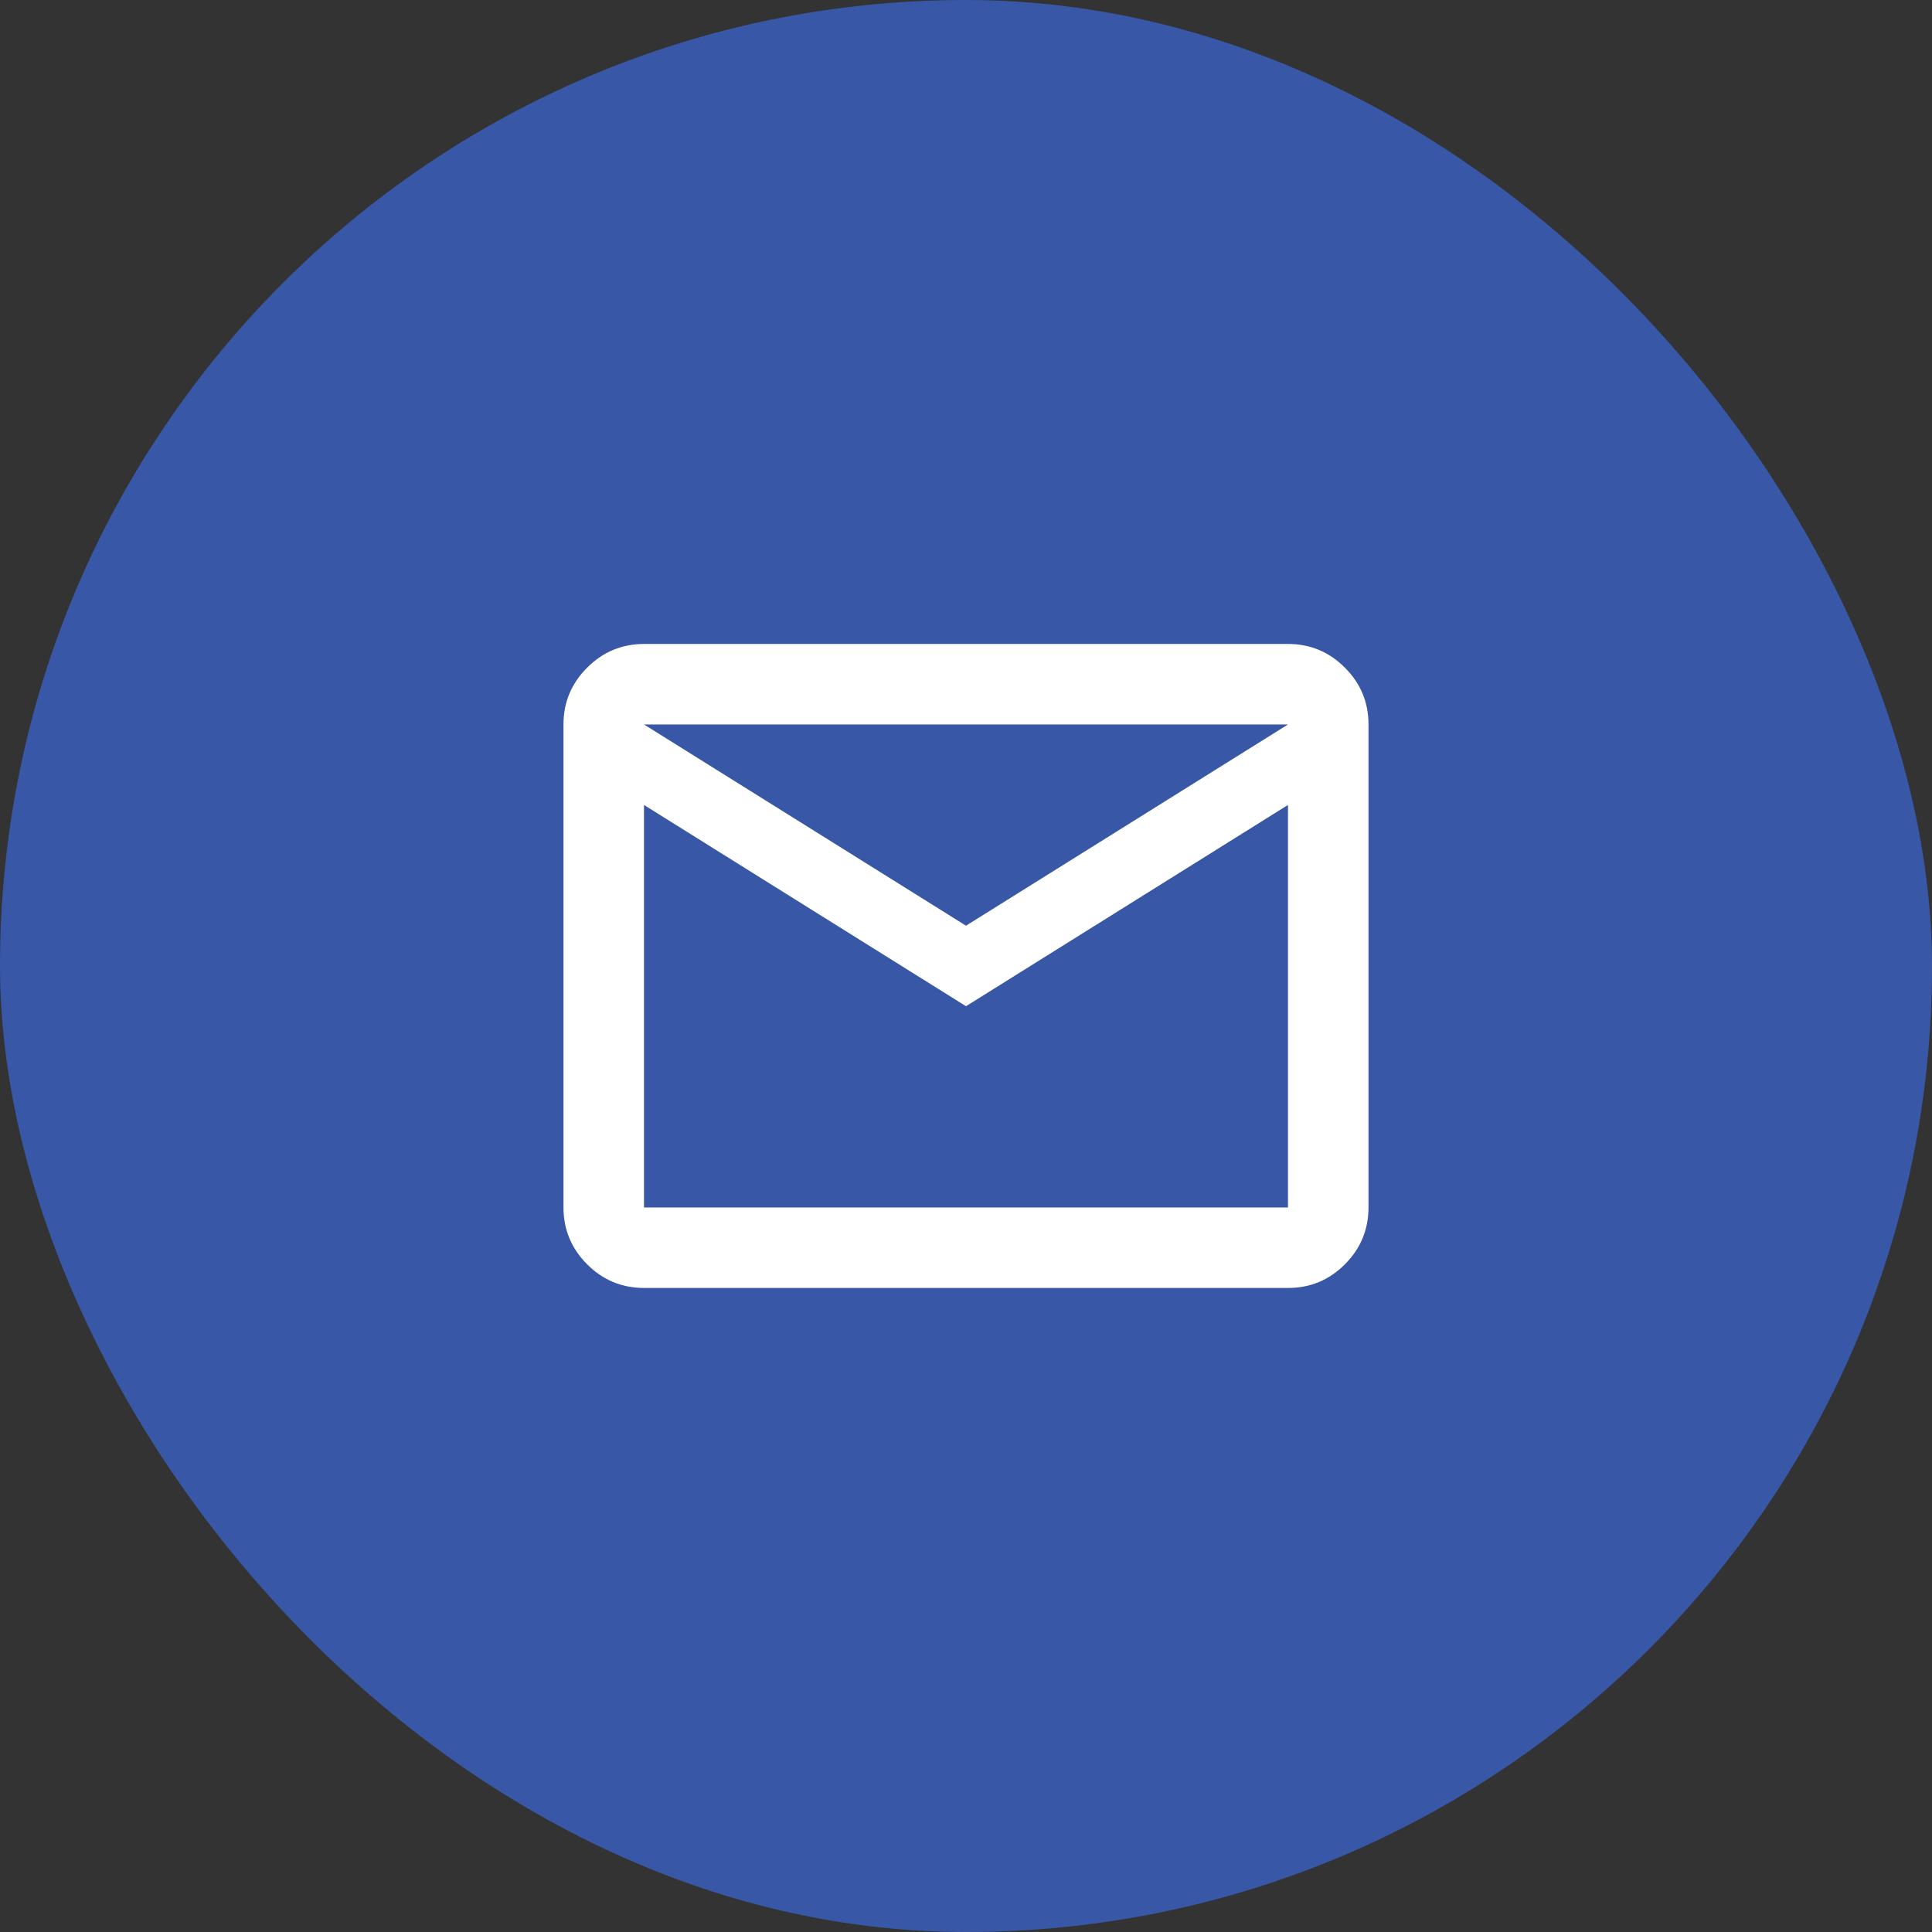
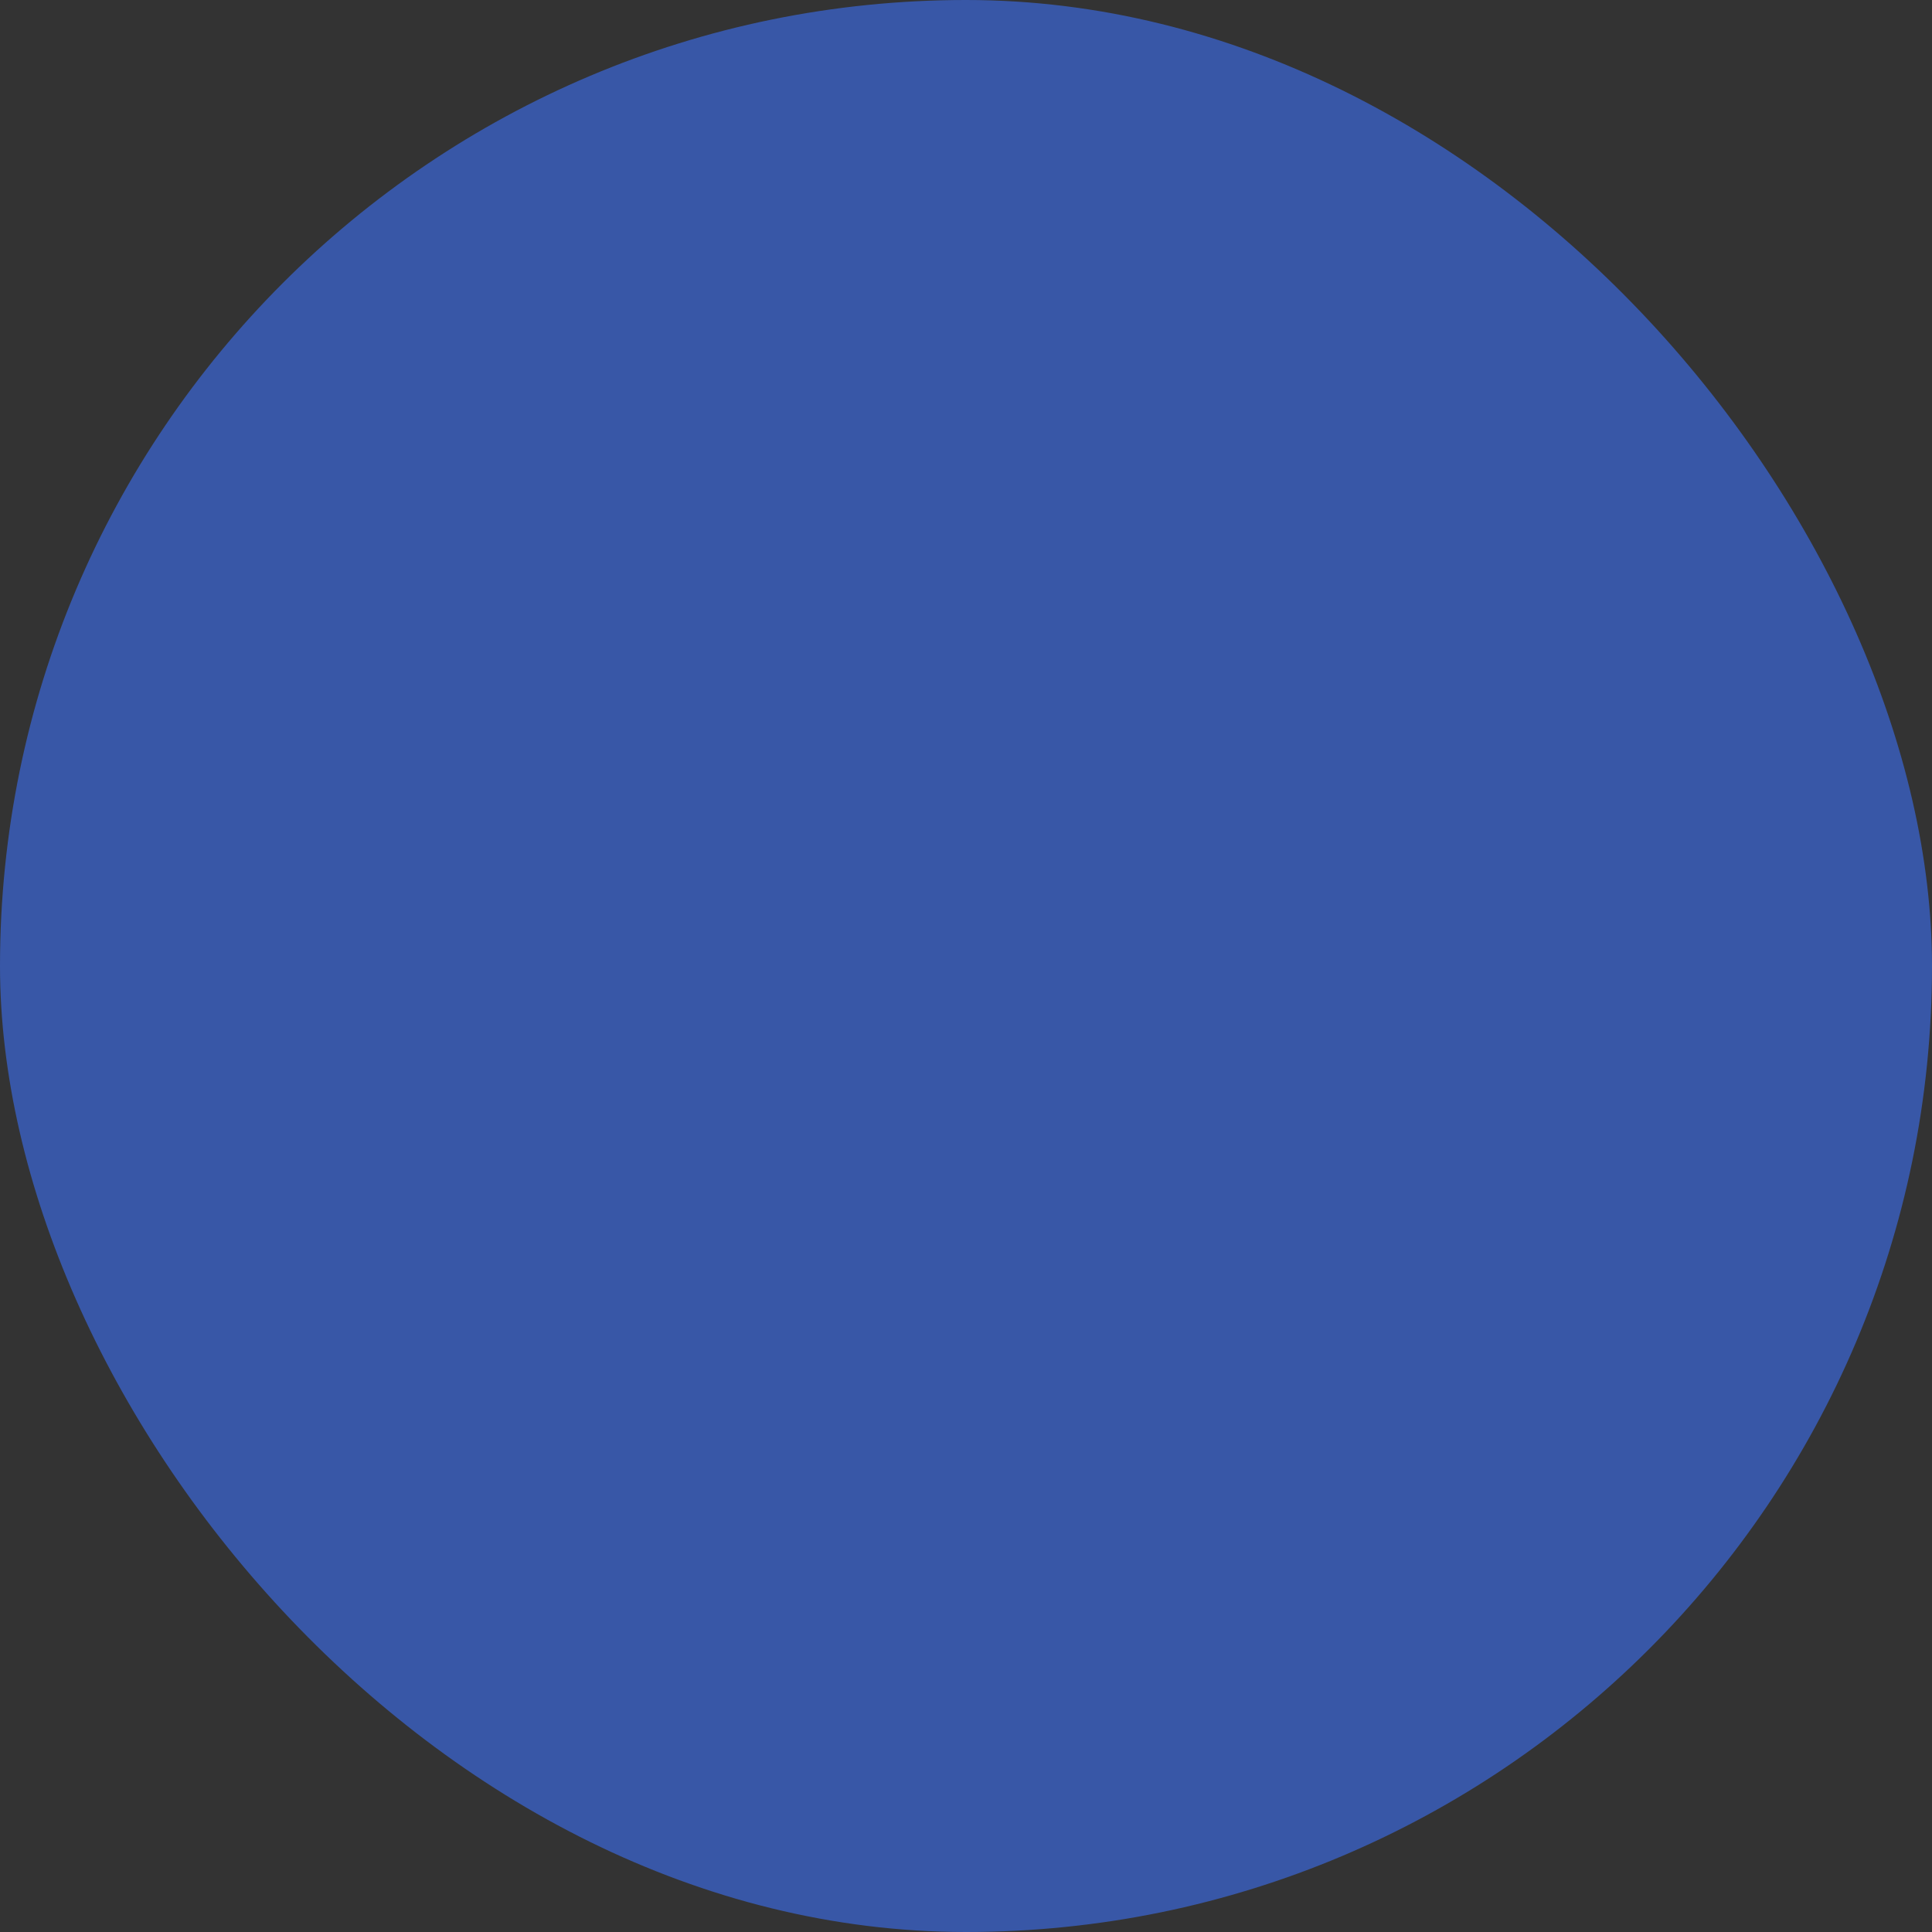
<svg xmlns="http://www.w3.org/2000/svg" width="64" height="64" viewBox="0 0 64 64" fill="none">
  <rect x="0" y="0" width="64" height="64" fill="#333333" stroke="none" />
  <rect width="64" height="64" rx="32" fill="#3857A7" />
-   <path d="M21.333 42.665C20.6 42.665 19.972 42.404 19.451 41.883C18.929 41.361 18.667 40.733 18.666 39.999V23.999C18.666 23.265 18.928 22.638 19.451 22.116C19.973 21.594 20.601 21.333 21.333 21.332H42.666C43.4 21.332 44.028 21.593 44.55 22.116C45.073 22.639 45.334 23.266 45.333 23.999V39.999C45.333 40.732 45.072 41.36 44.55 41.883C44.029 42.405 43.401 42.666 42.666 42.665H21.333ZM32 33.332L21.333 26.665V39.999H42.666V26.665L32 33.332ZM32 30.665L42.666 23.999H21.333L32 30.665ZM21.333 26.665V23.999V39.999V26.665Z" fill="white" />
</svg>